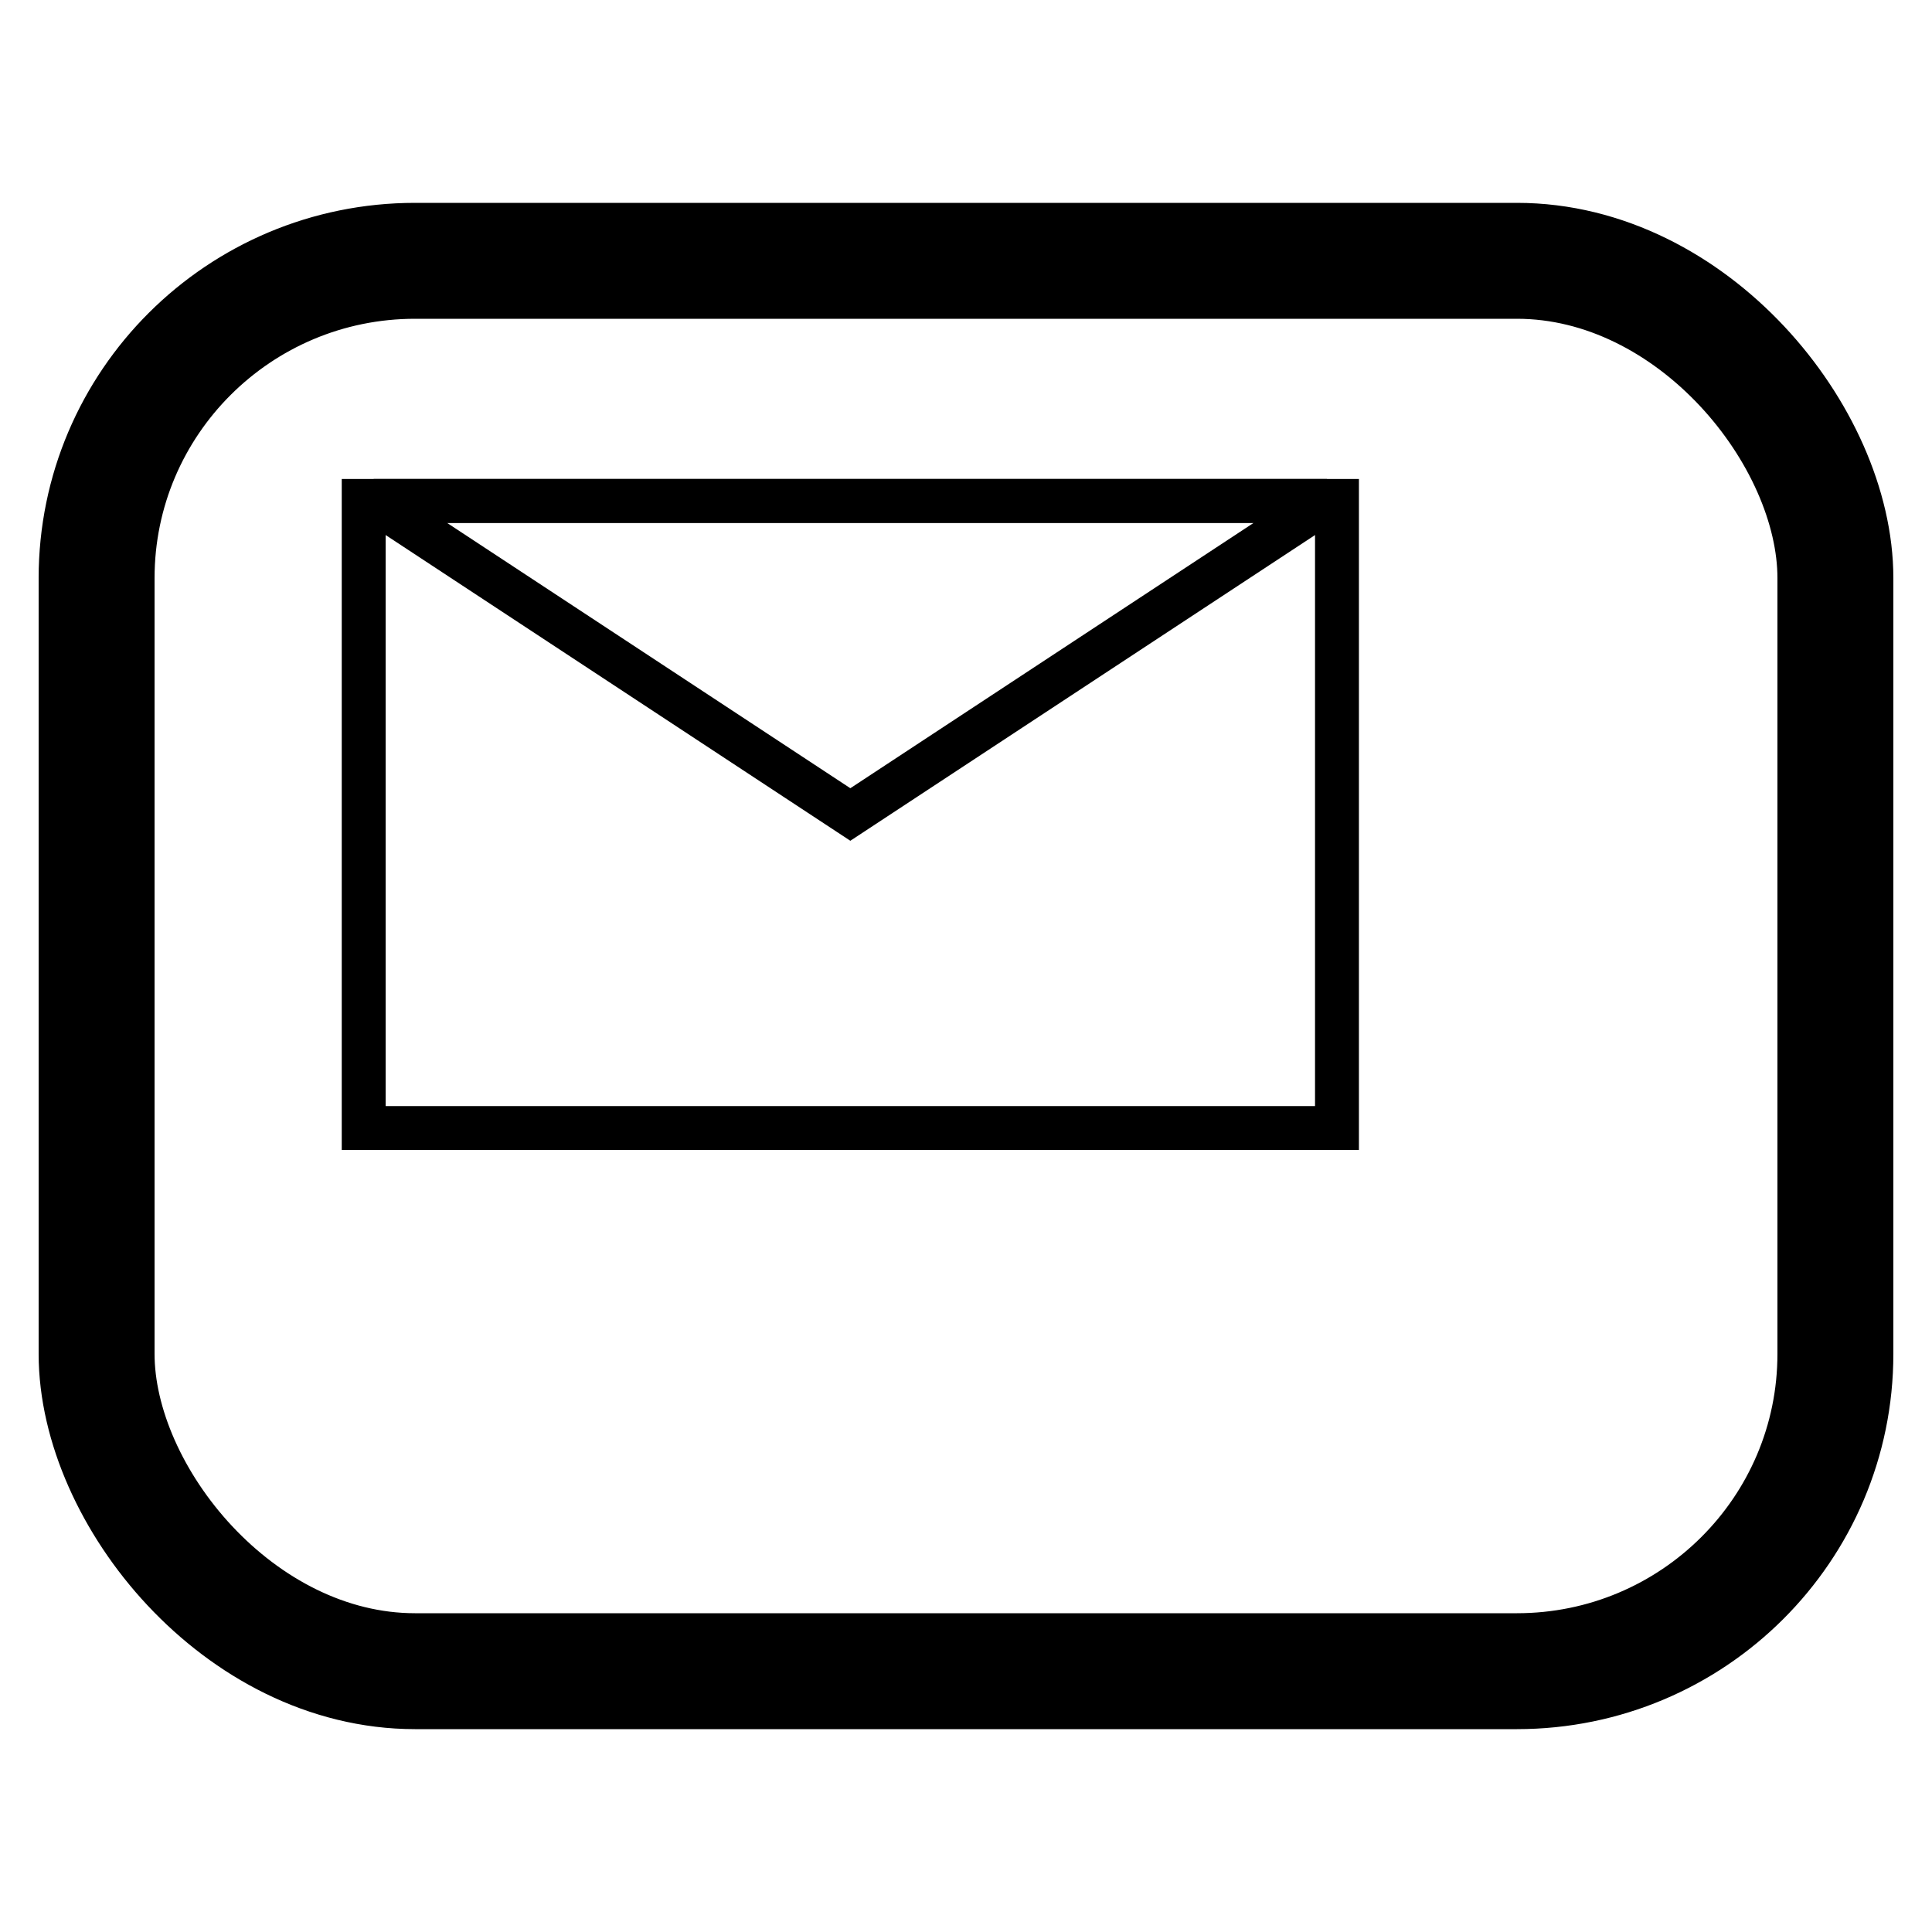
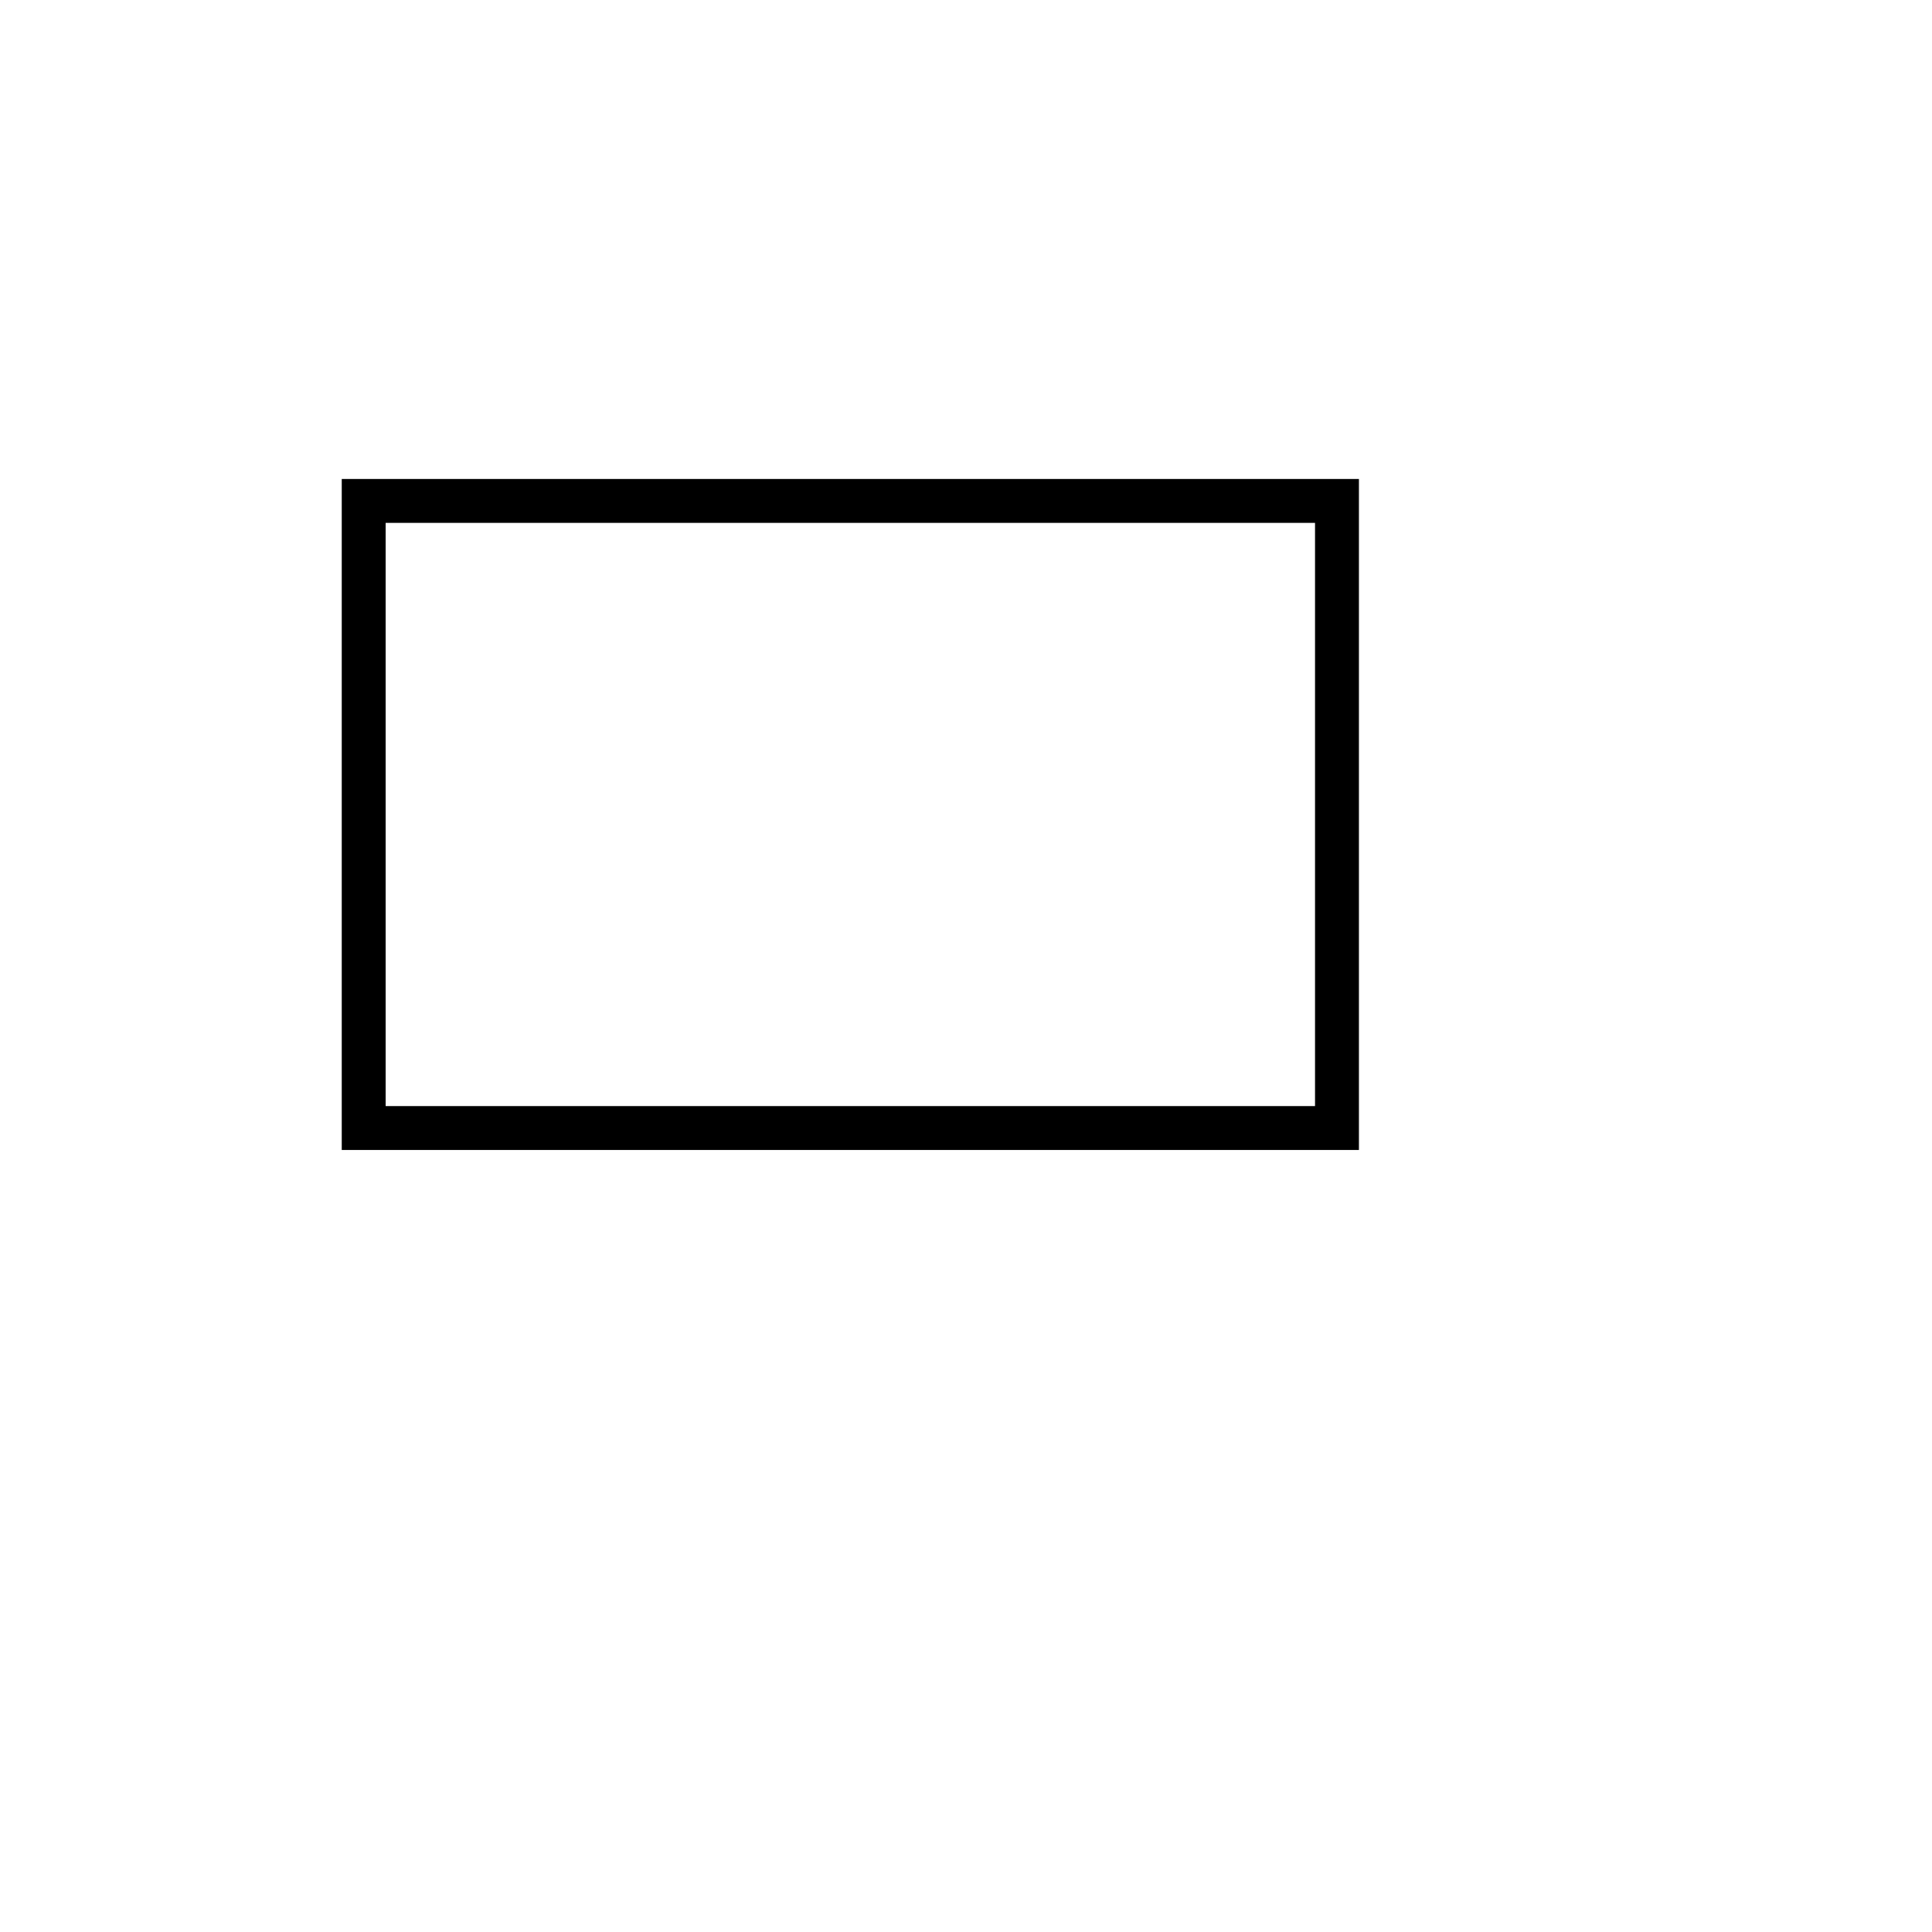
<svg xmlns="http://www.w3.org/2000/svg" width="800" height="800" viewBox="0 0 2000 2000">
  <g stroke="currentColor" transform="translate(0 947.638)">
-     <rect width="1800" height="1460" x="100" y="-677.638" fill="transparent" stroke-linecap="round" stroke-width="120" rx="329.651" ry="328.5" />
    <g fill="none" stroke-width="45.443">
      <path d="M376.496-429.067h1007.533v649.183H376.496z" />
-       <path stroke-miterlimit="1.4" d="m386.883-429.067l493.38 324.592l493.379-324.592z" />
    </g>
  </g>
</svg>